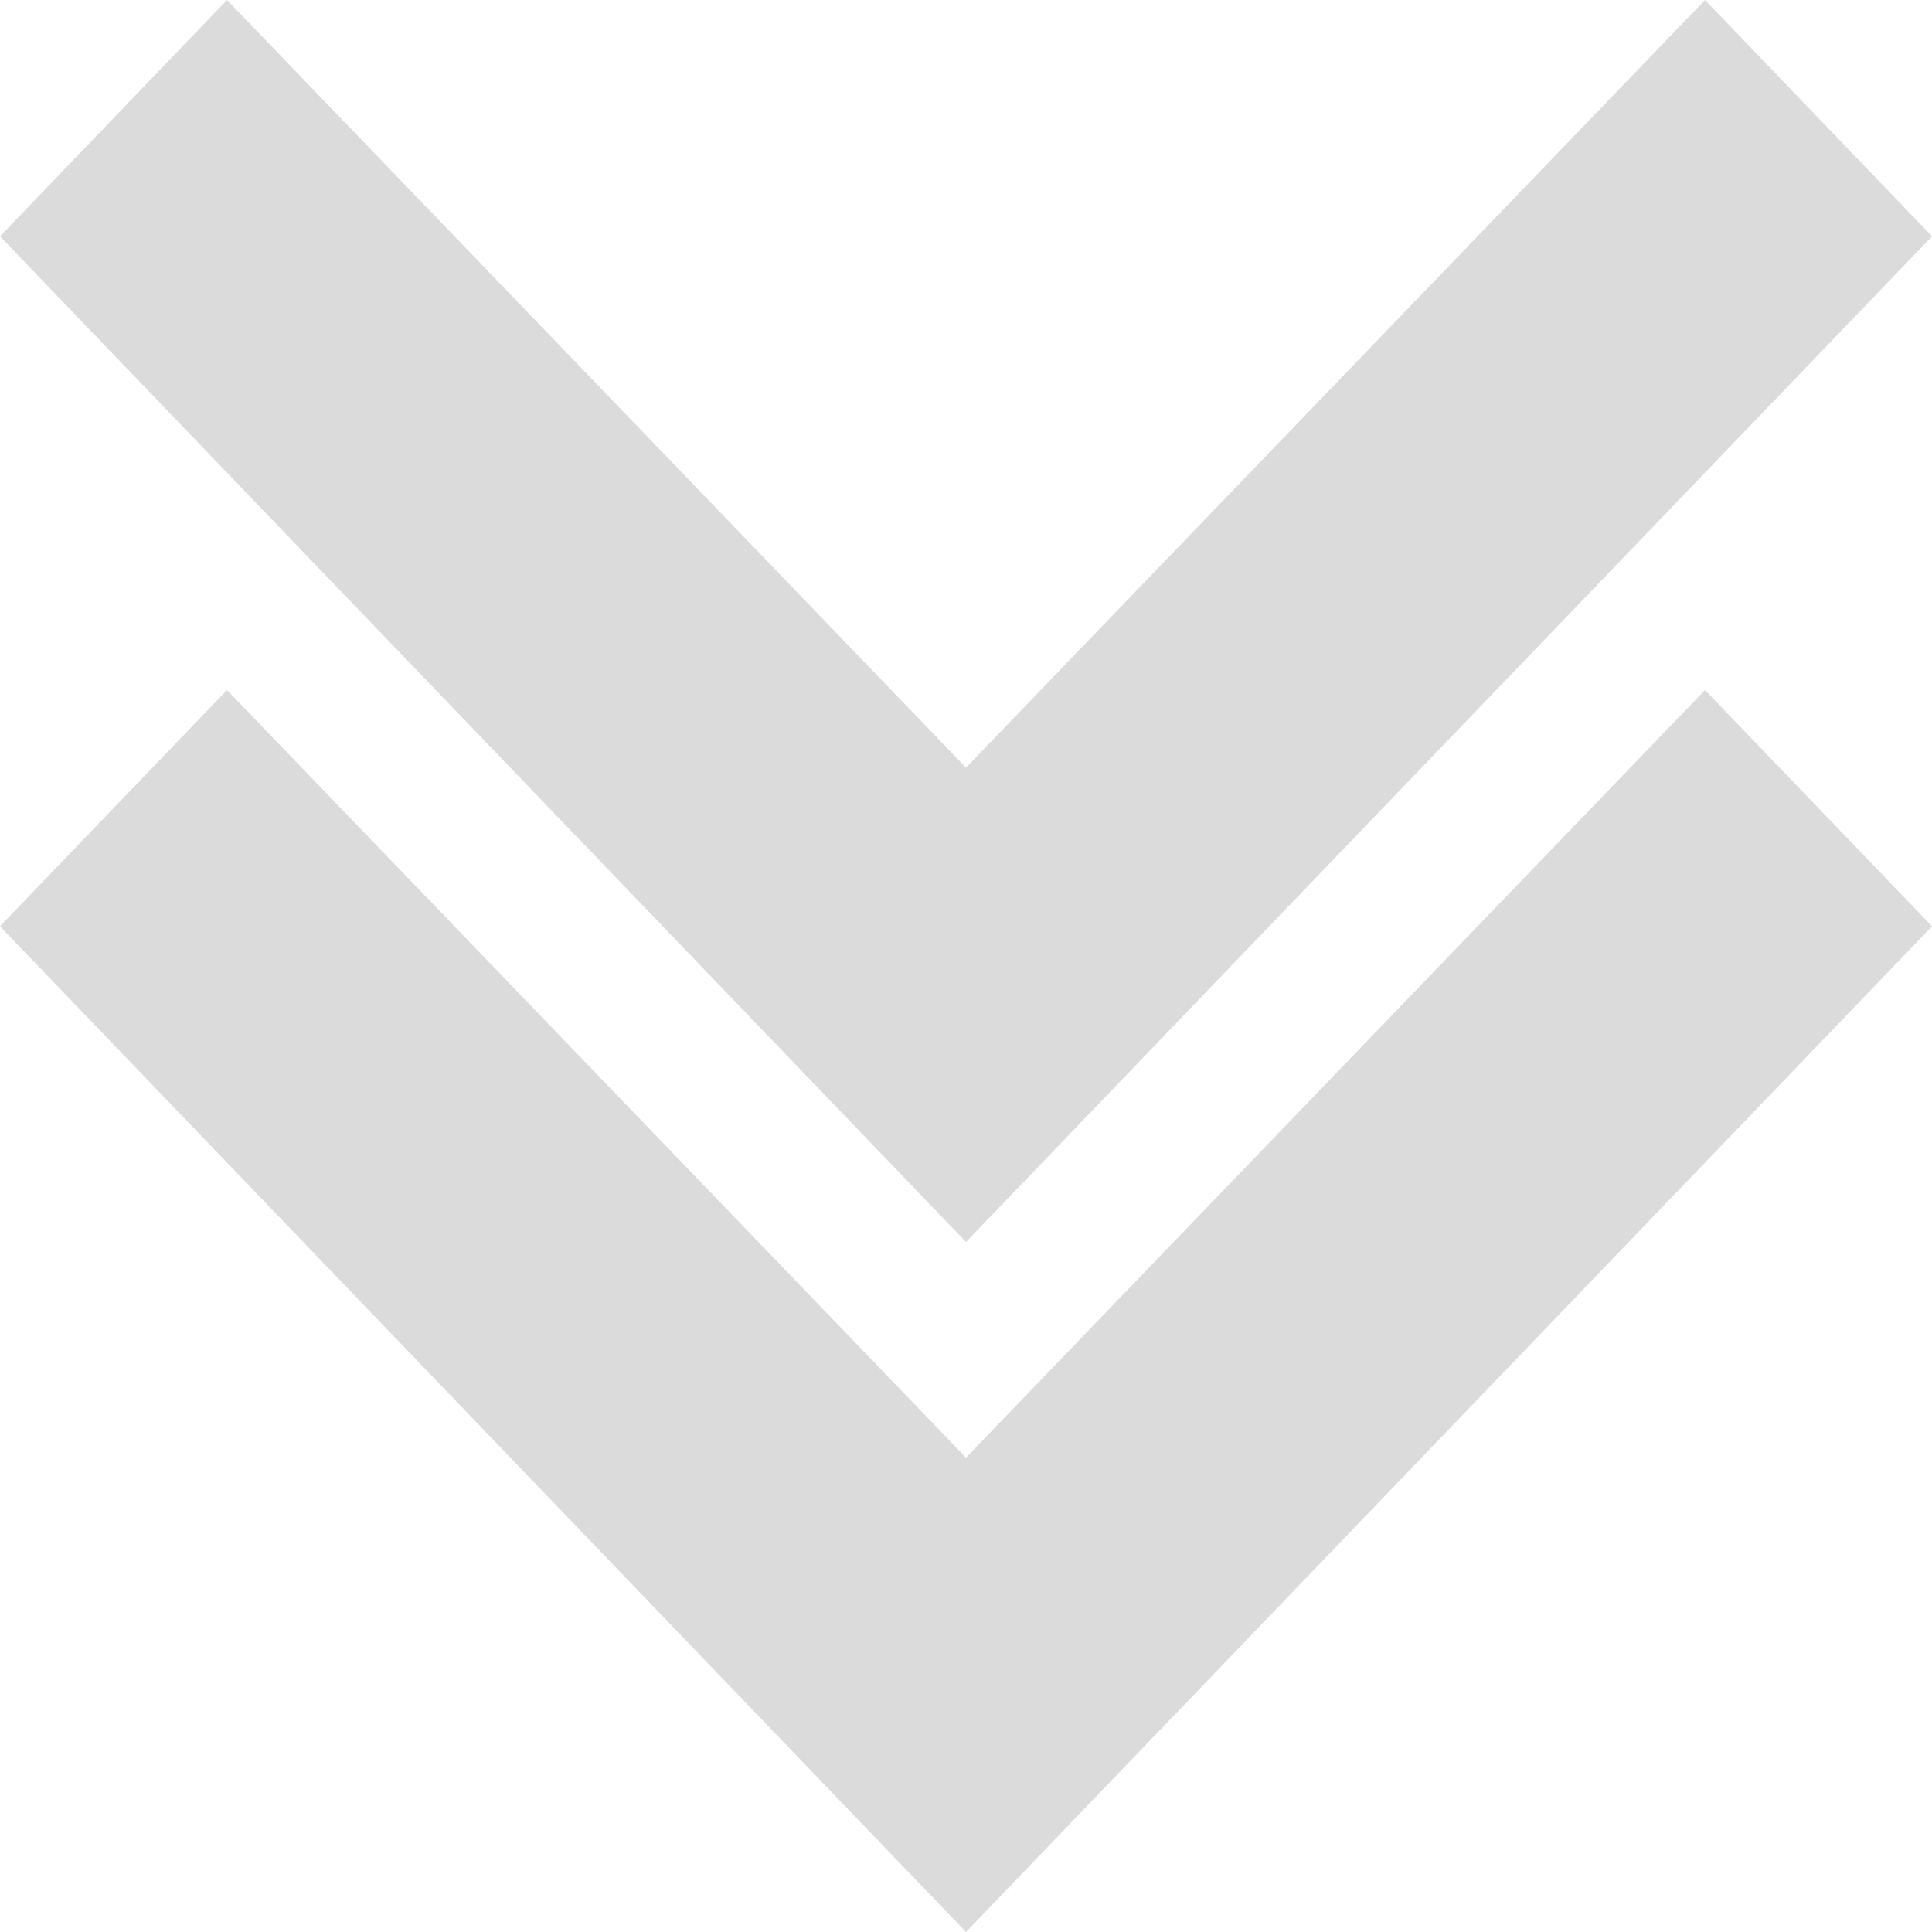
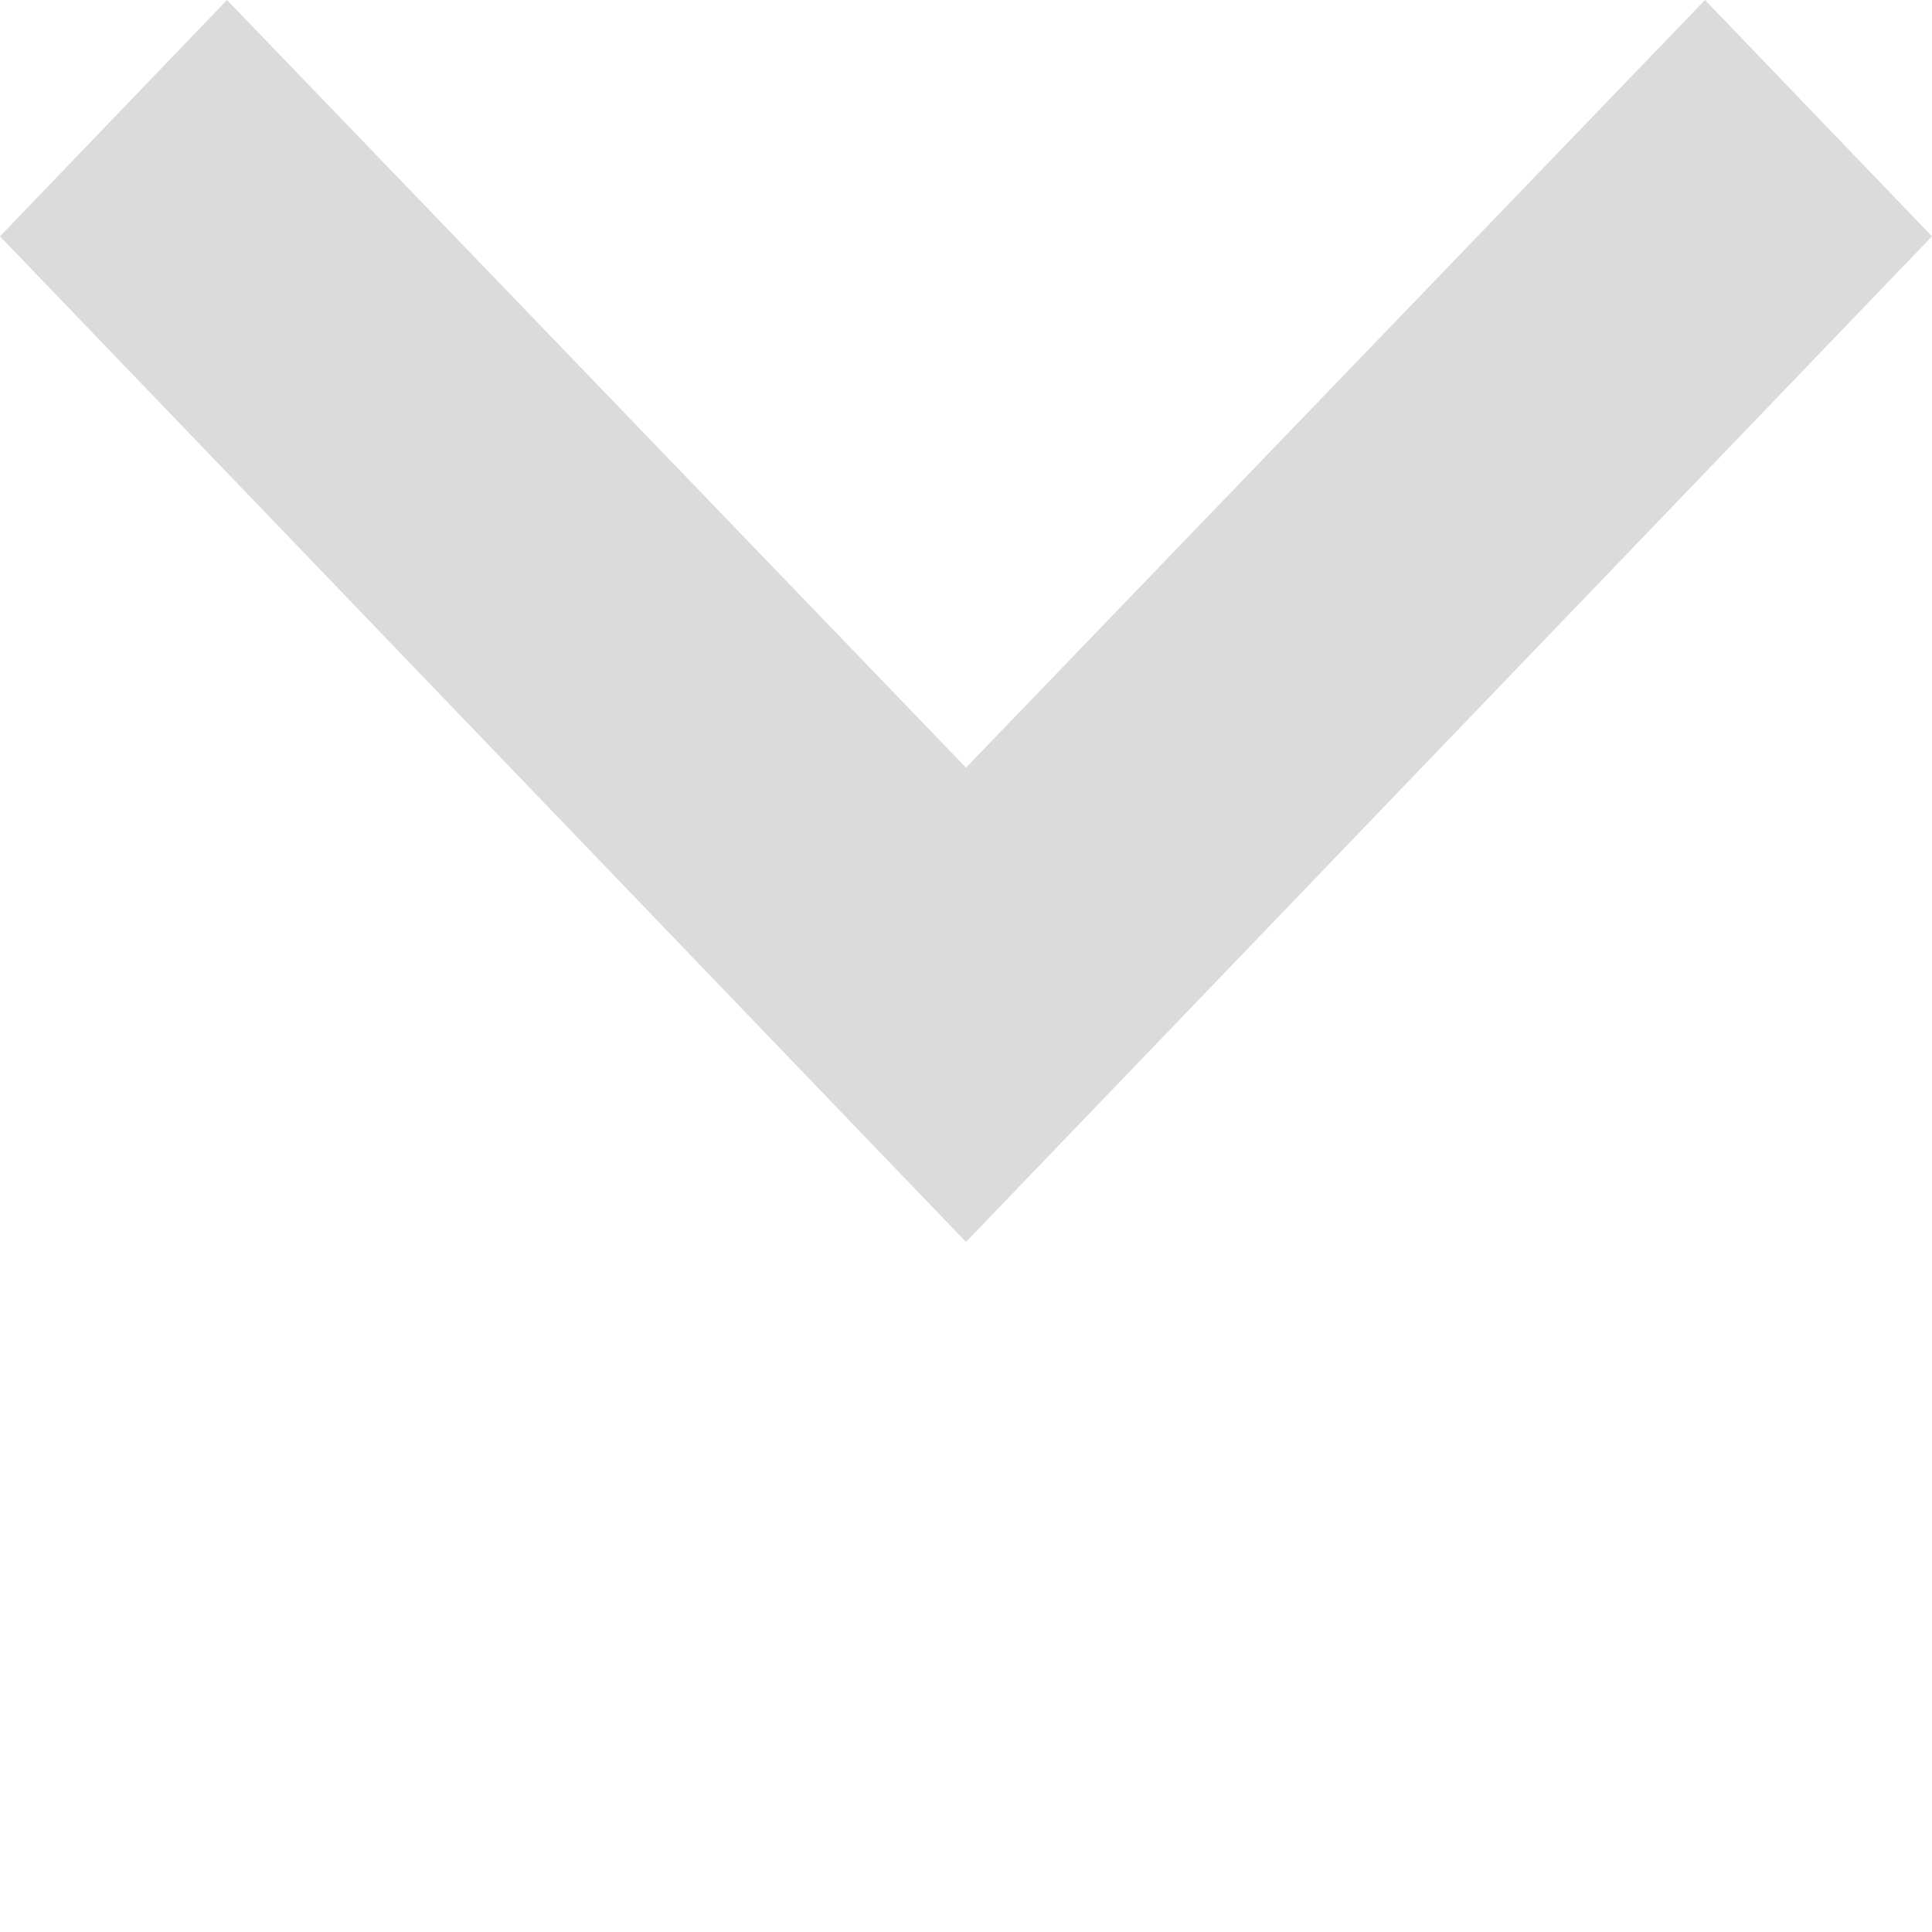
<svg xmlns="http://www.w3.org/2000/svg" width="18" height="18" viewBox="0 0 18 18" fill="none">
-   <path d="M2.115 6.429L9 13.581L15.885 6.429L18 8.63L9 18L0 8.63L2.115 6.429Z" fill="#DBDBDB" />
  <path d="M2.115 0L9 7.152L15.885 0L18 2.202L9 11.571L0 2.202L2.115 0Z" fill="#DBDBDB" />
</svg>